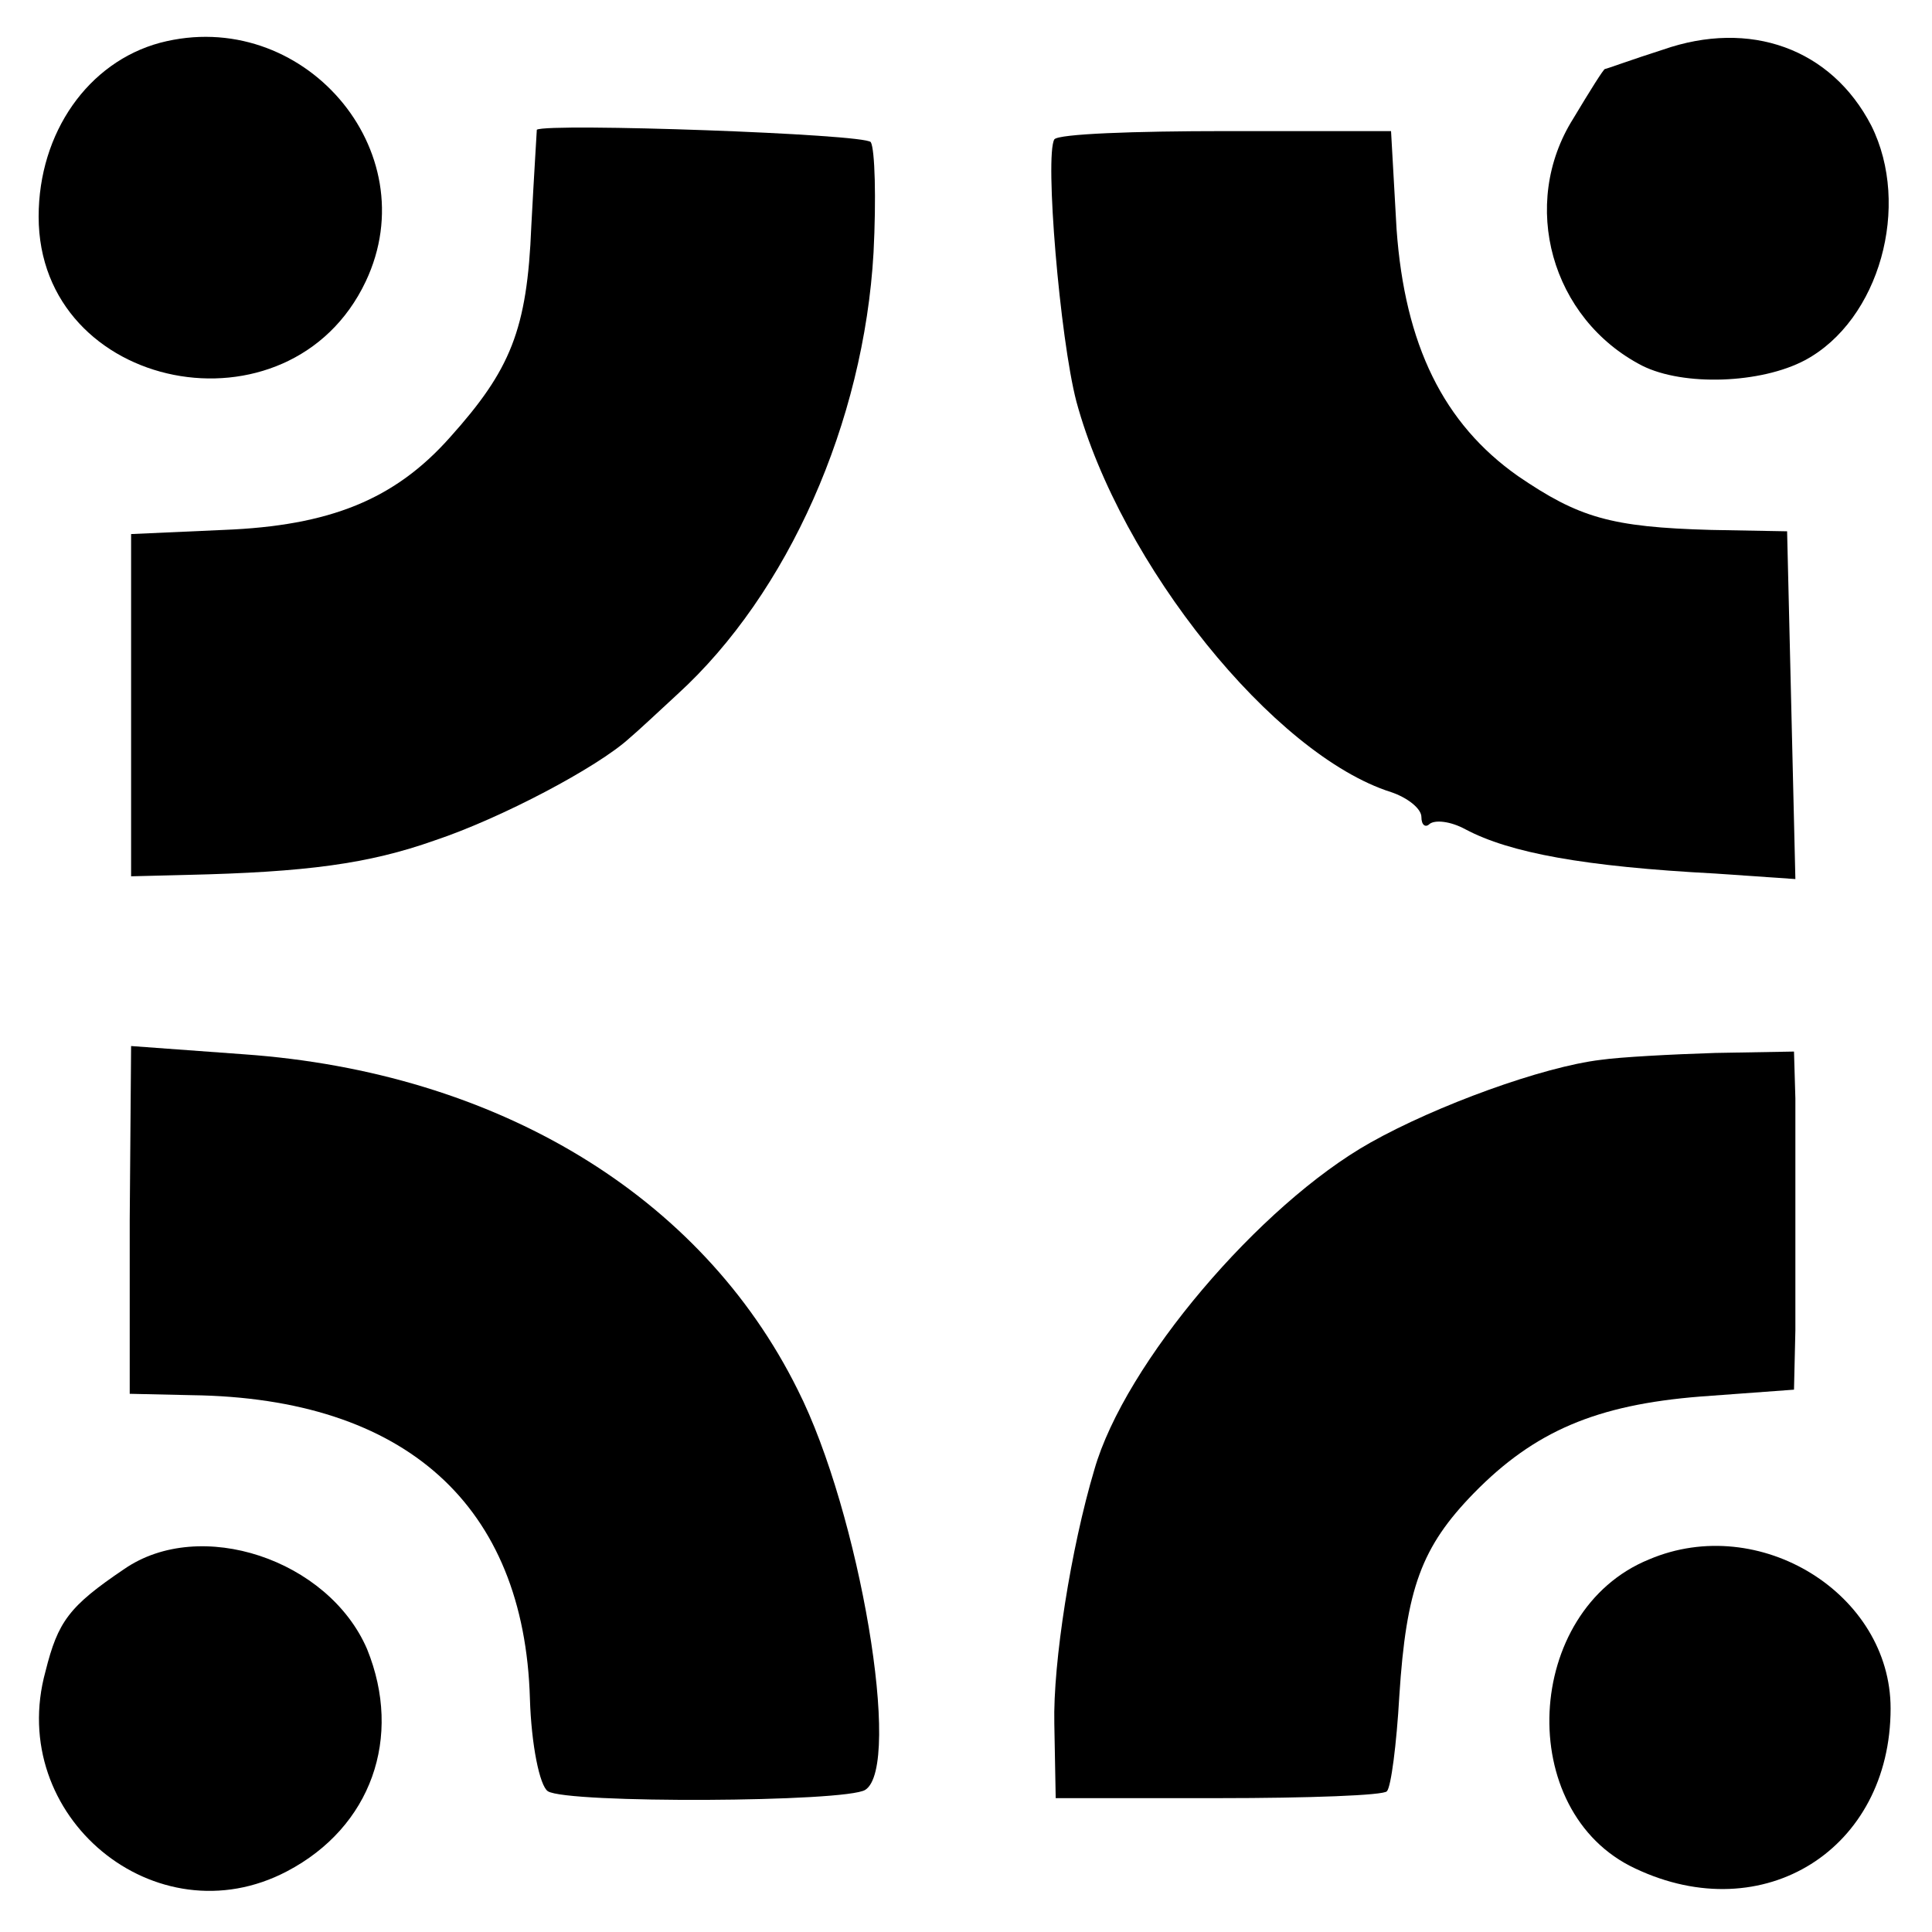
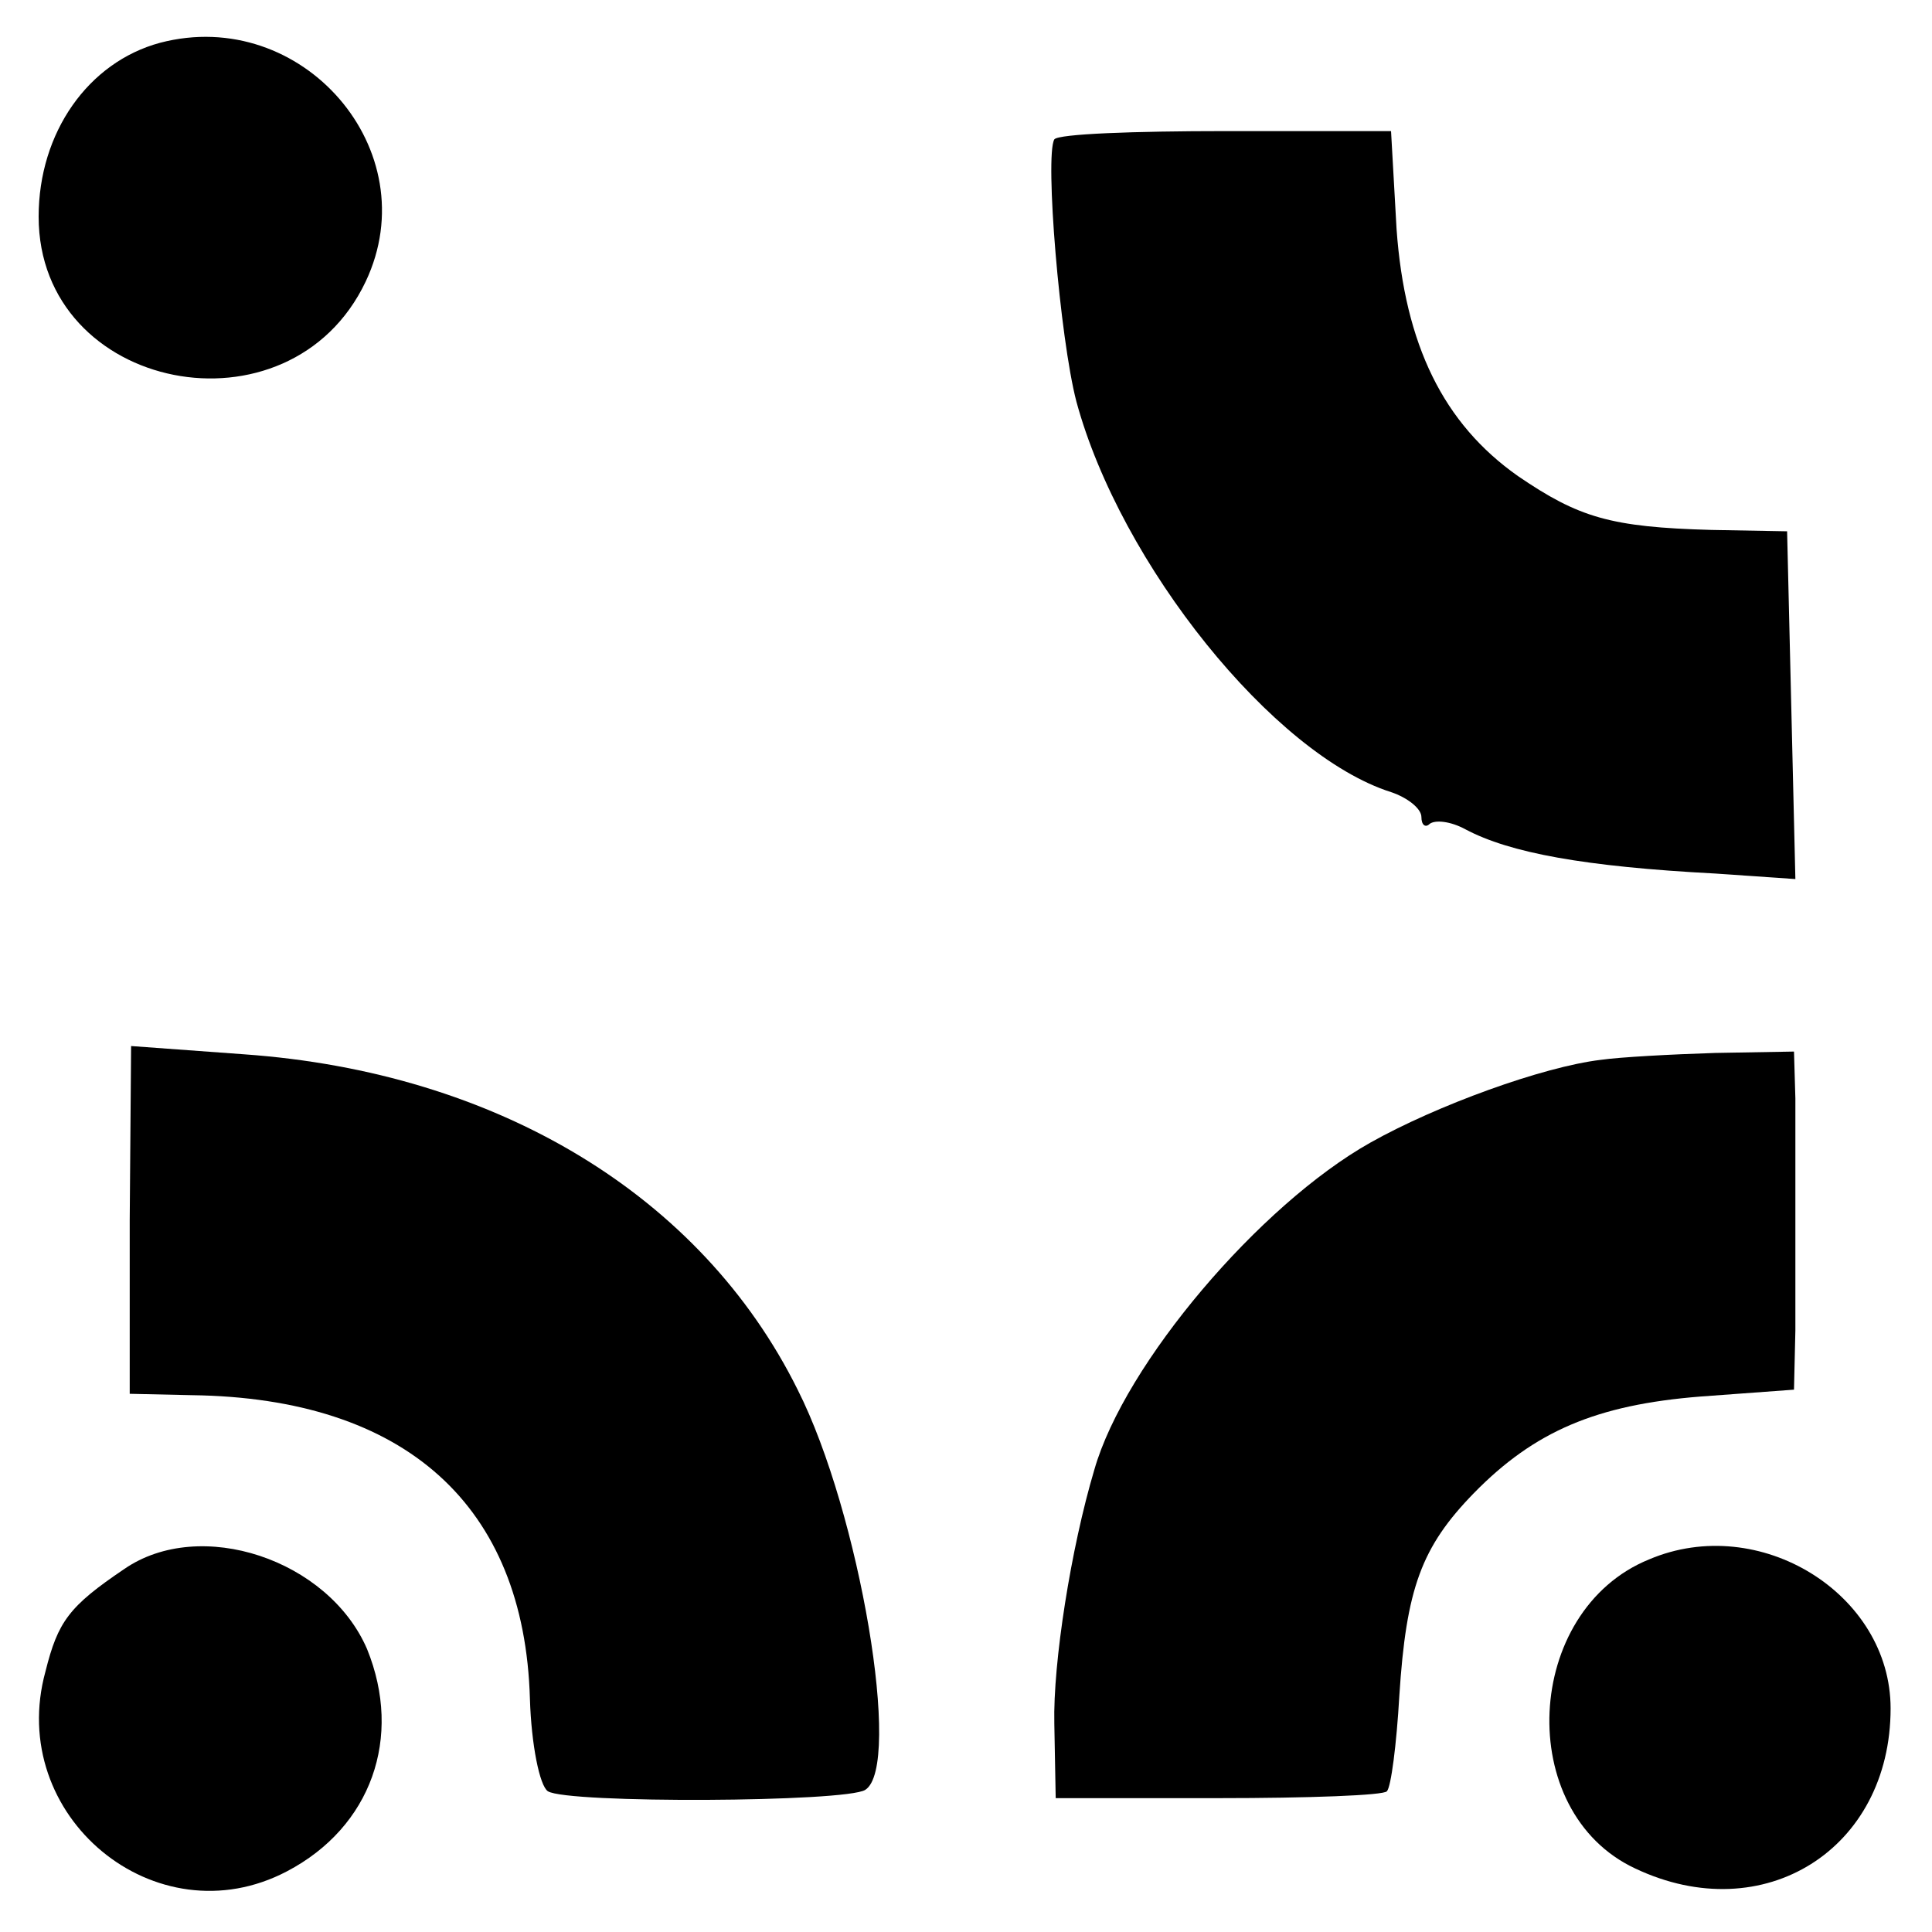
<svg xmlns="http://www.w3.org/2000/svg" version="1.0" width="140pt" height="140pt" viewBox="0 0 140 140" preserveAspectRatio="xMidYMid meet">
  <g transform="translate(0,140) scale(0.1,-0.1)" fill="#000000" stroke="none">
    <path d="M116 1369 c-52 -14 -88 -65 -88 -126 0 -127 182 -163 237 -47 45 95 -46 200 -149 173z" />
-     <path d="M1205 1364 c-22 -7 -41 -14 -42 -14 -1 0 -11 -16 -23 -36 -39 -62 -16 -145 50 -179 30 -15 86 -13 118 4 54 29 77 112 48 170 -29 56 -88 77 -151 55z" />
-     <path d="M389 1306 c0 -1 -2 -32 -4 -70 -3 -75 -15 -104 -59 -153 -40 -45 -87 -64 -164 -67 l-67 -3 0 -124 0 -124 40 1 c87 2 132 8 180 25 48 16 118 53 141 74 6 5 22 20 35 32 80 73 135 197 142 320 2 39 1 75 -2 80 -4 6 -234 14 -242 9z" />
    <path d="M764 1299 c-7 -12 4 -144 16 -190 32 -118 143 -256 228 -283 12 -4 22 -12 22 -18 0 -6 3 -8 6 -5 4 3 15 2 26 -4 32 -17 86 -27 181 -32 l58 -4 -3 126 -3 126 -55 1 c-73 2 -96 9 -140 39 -54 38 -82 95 -88 179 l-4 71 -120 0 c-66 0 -121 -2 -124 -6z" />
    <path d="M94 516 l0 -126 45 -1 c155 -2 241 -80 245 -220 1 -33 7 -63 13 -67 14 -9 216 -8 230 1 27 17 -4 201 -49 290 -70 141 -218 230 -401 243 l-82 6 -1 -126z" />
    <path d="M1160 632 c-42 -5 -119 -33 -167 -60 -80 -45 -178 -160 -200 -237 -17 -57 -30 -140 -29 -184 l1 -54 118 0 c65 0 120 2 122 5 3 3 7 34 9 69 5 78 16 108 54 147 44 45 89 64 164 70 l68 5 1 43 c0 24 0 64 0 89 0 25 0 60 0 79 l-1 34 -57 -1 c-32 -1 -69 -3 -83 -5z" />
    <path d="M90 263 c-40 -27 -48 -38 -57 -74 -29 -105 80 -195 175 -145 61 32 84 97 58 161 -28 65 -121 96 -176 58z" />
    <path d="M1195 270 c-91 -37 -98 -183 -10 -224 93 -44 185 14 185 116 0 83 -95 142 -175 108z" />
  </g>
</svg>